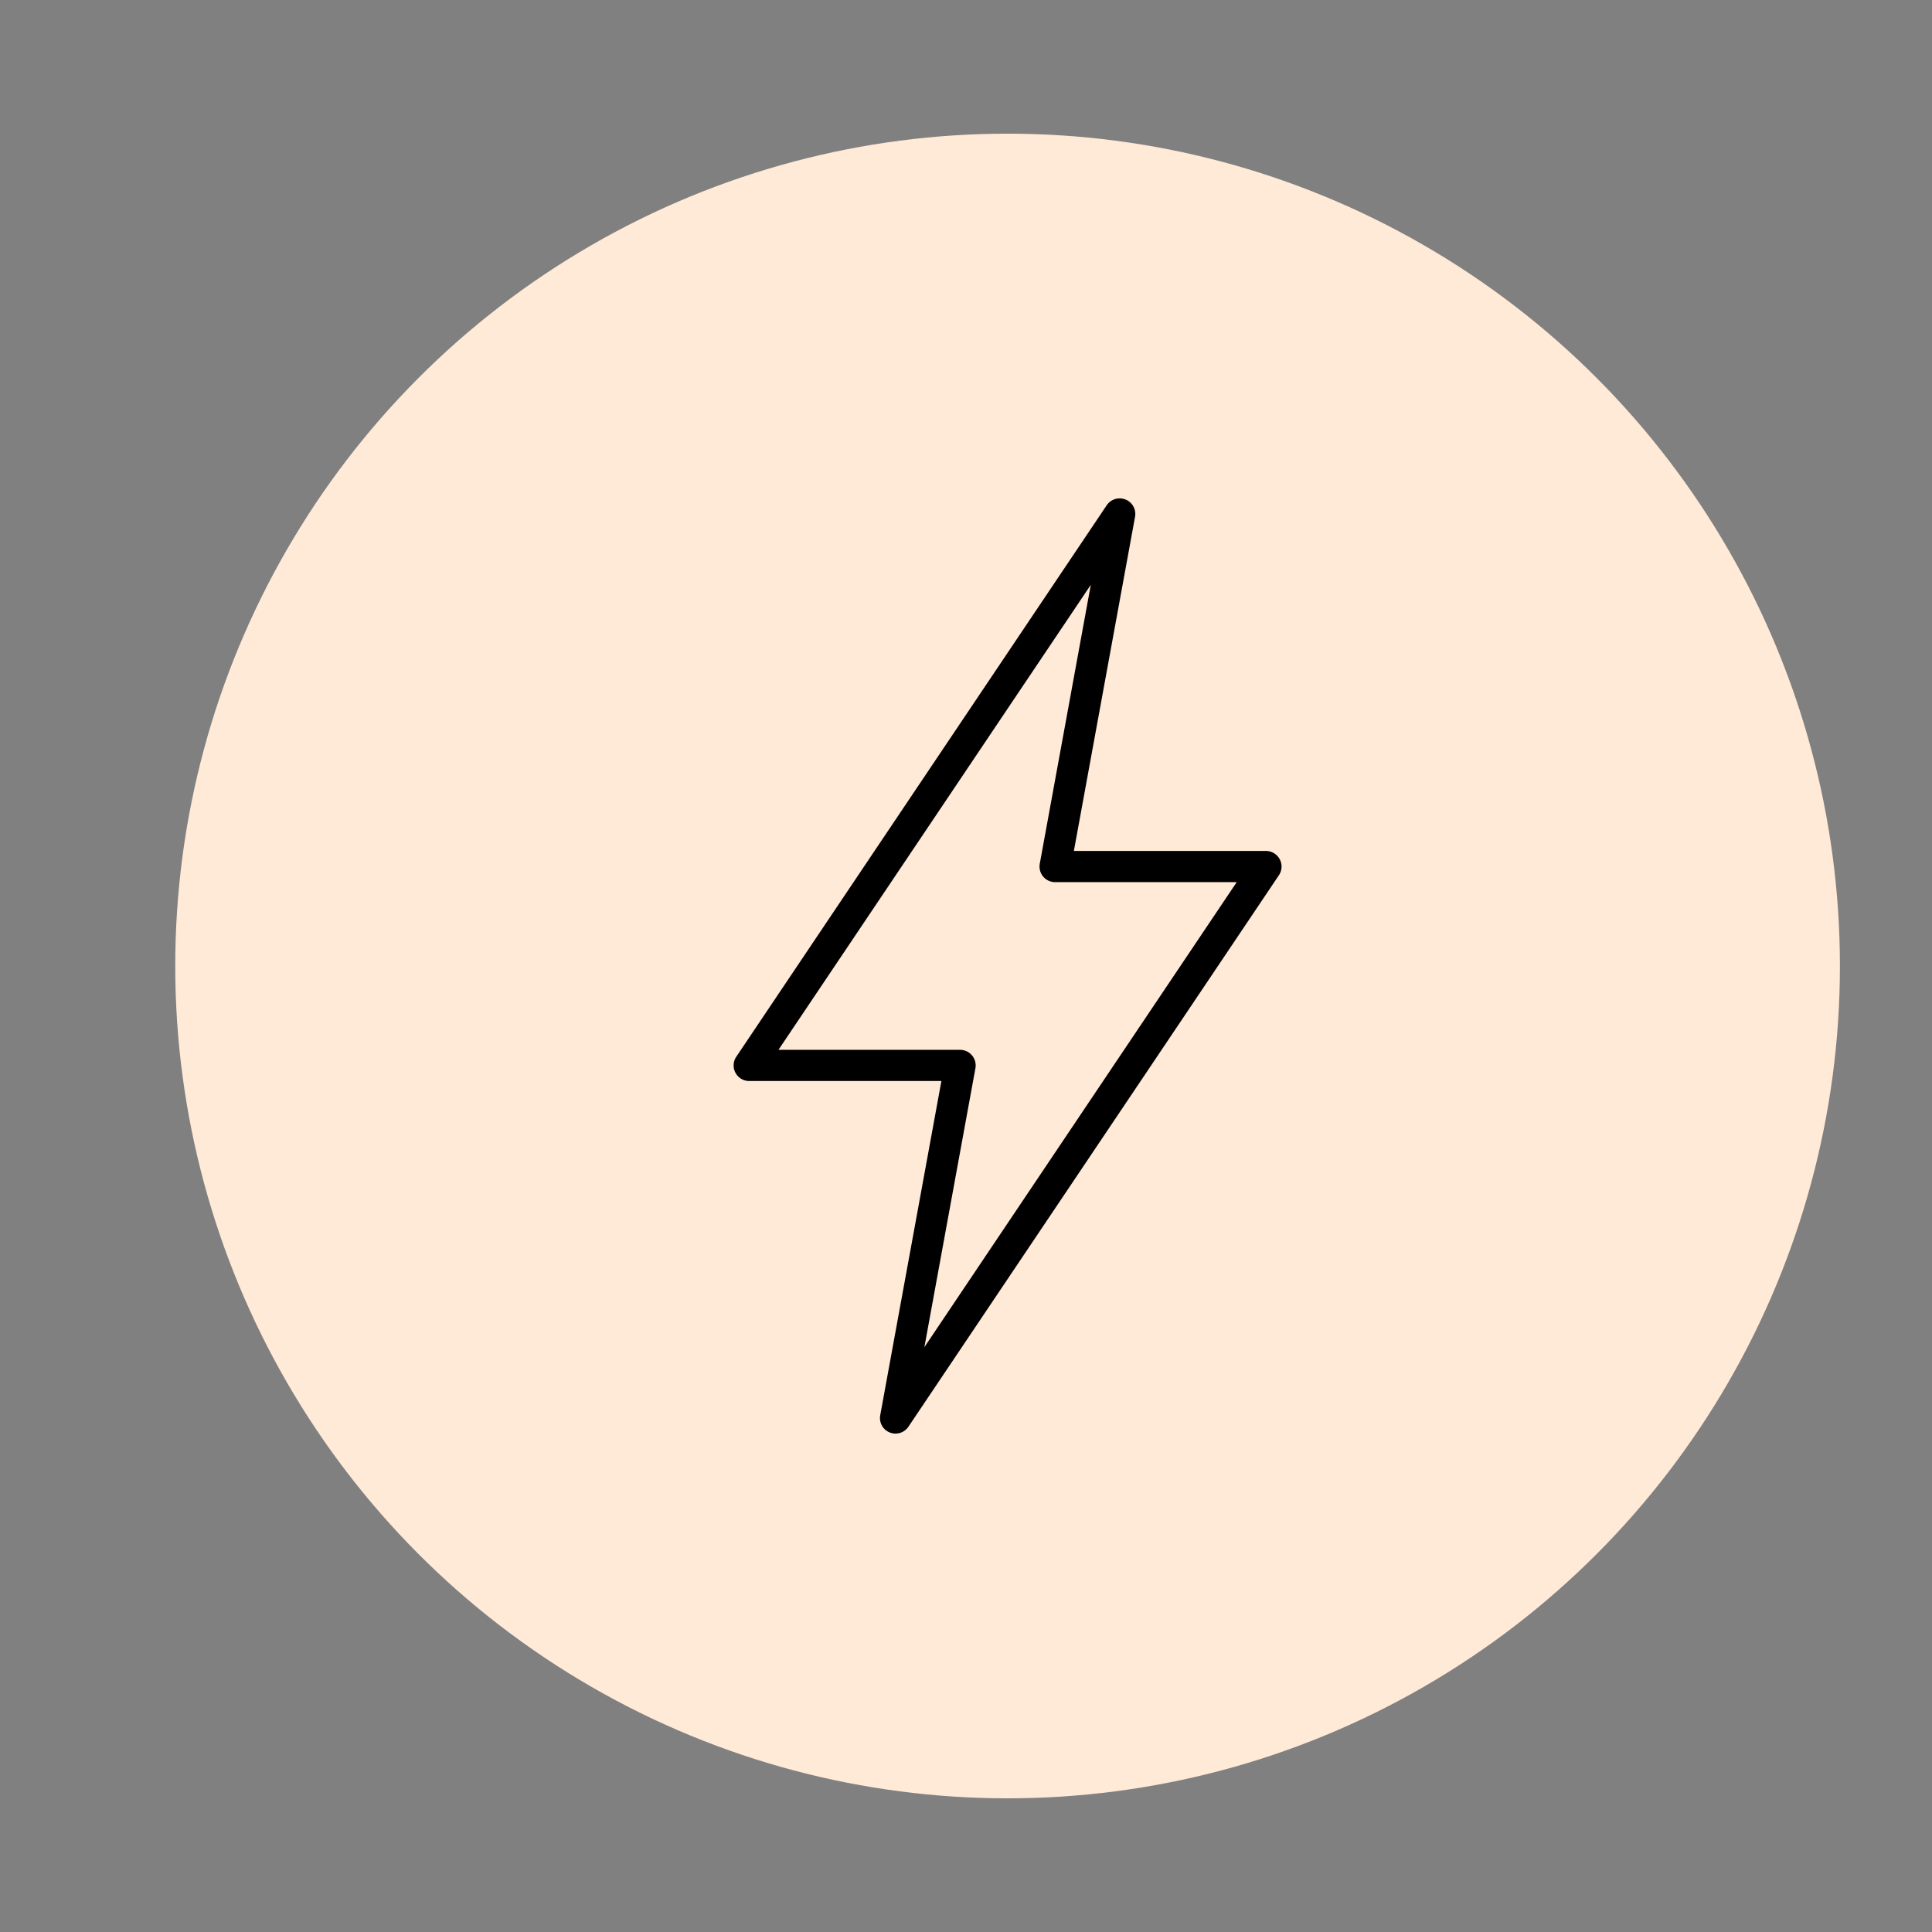
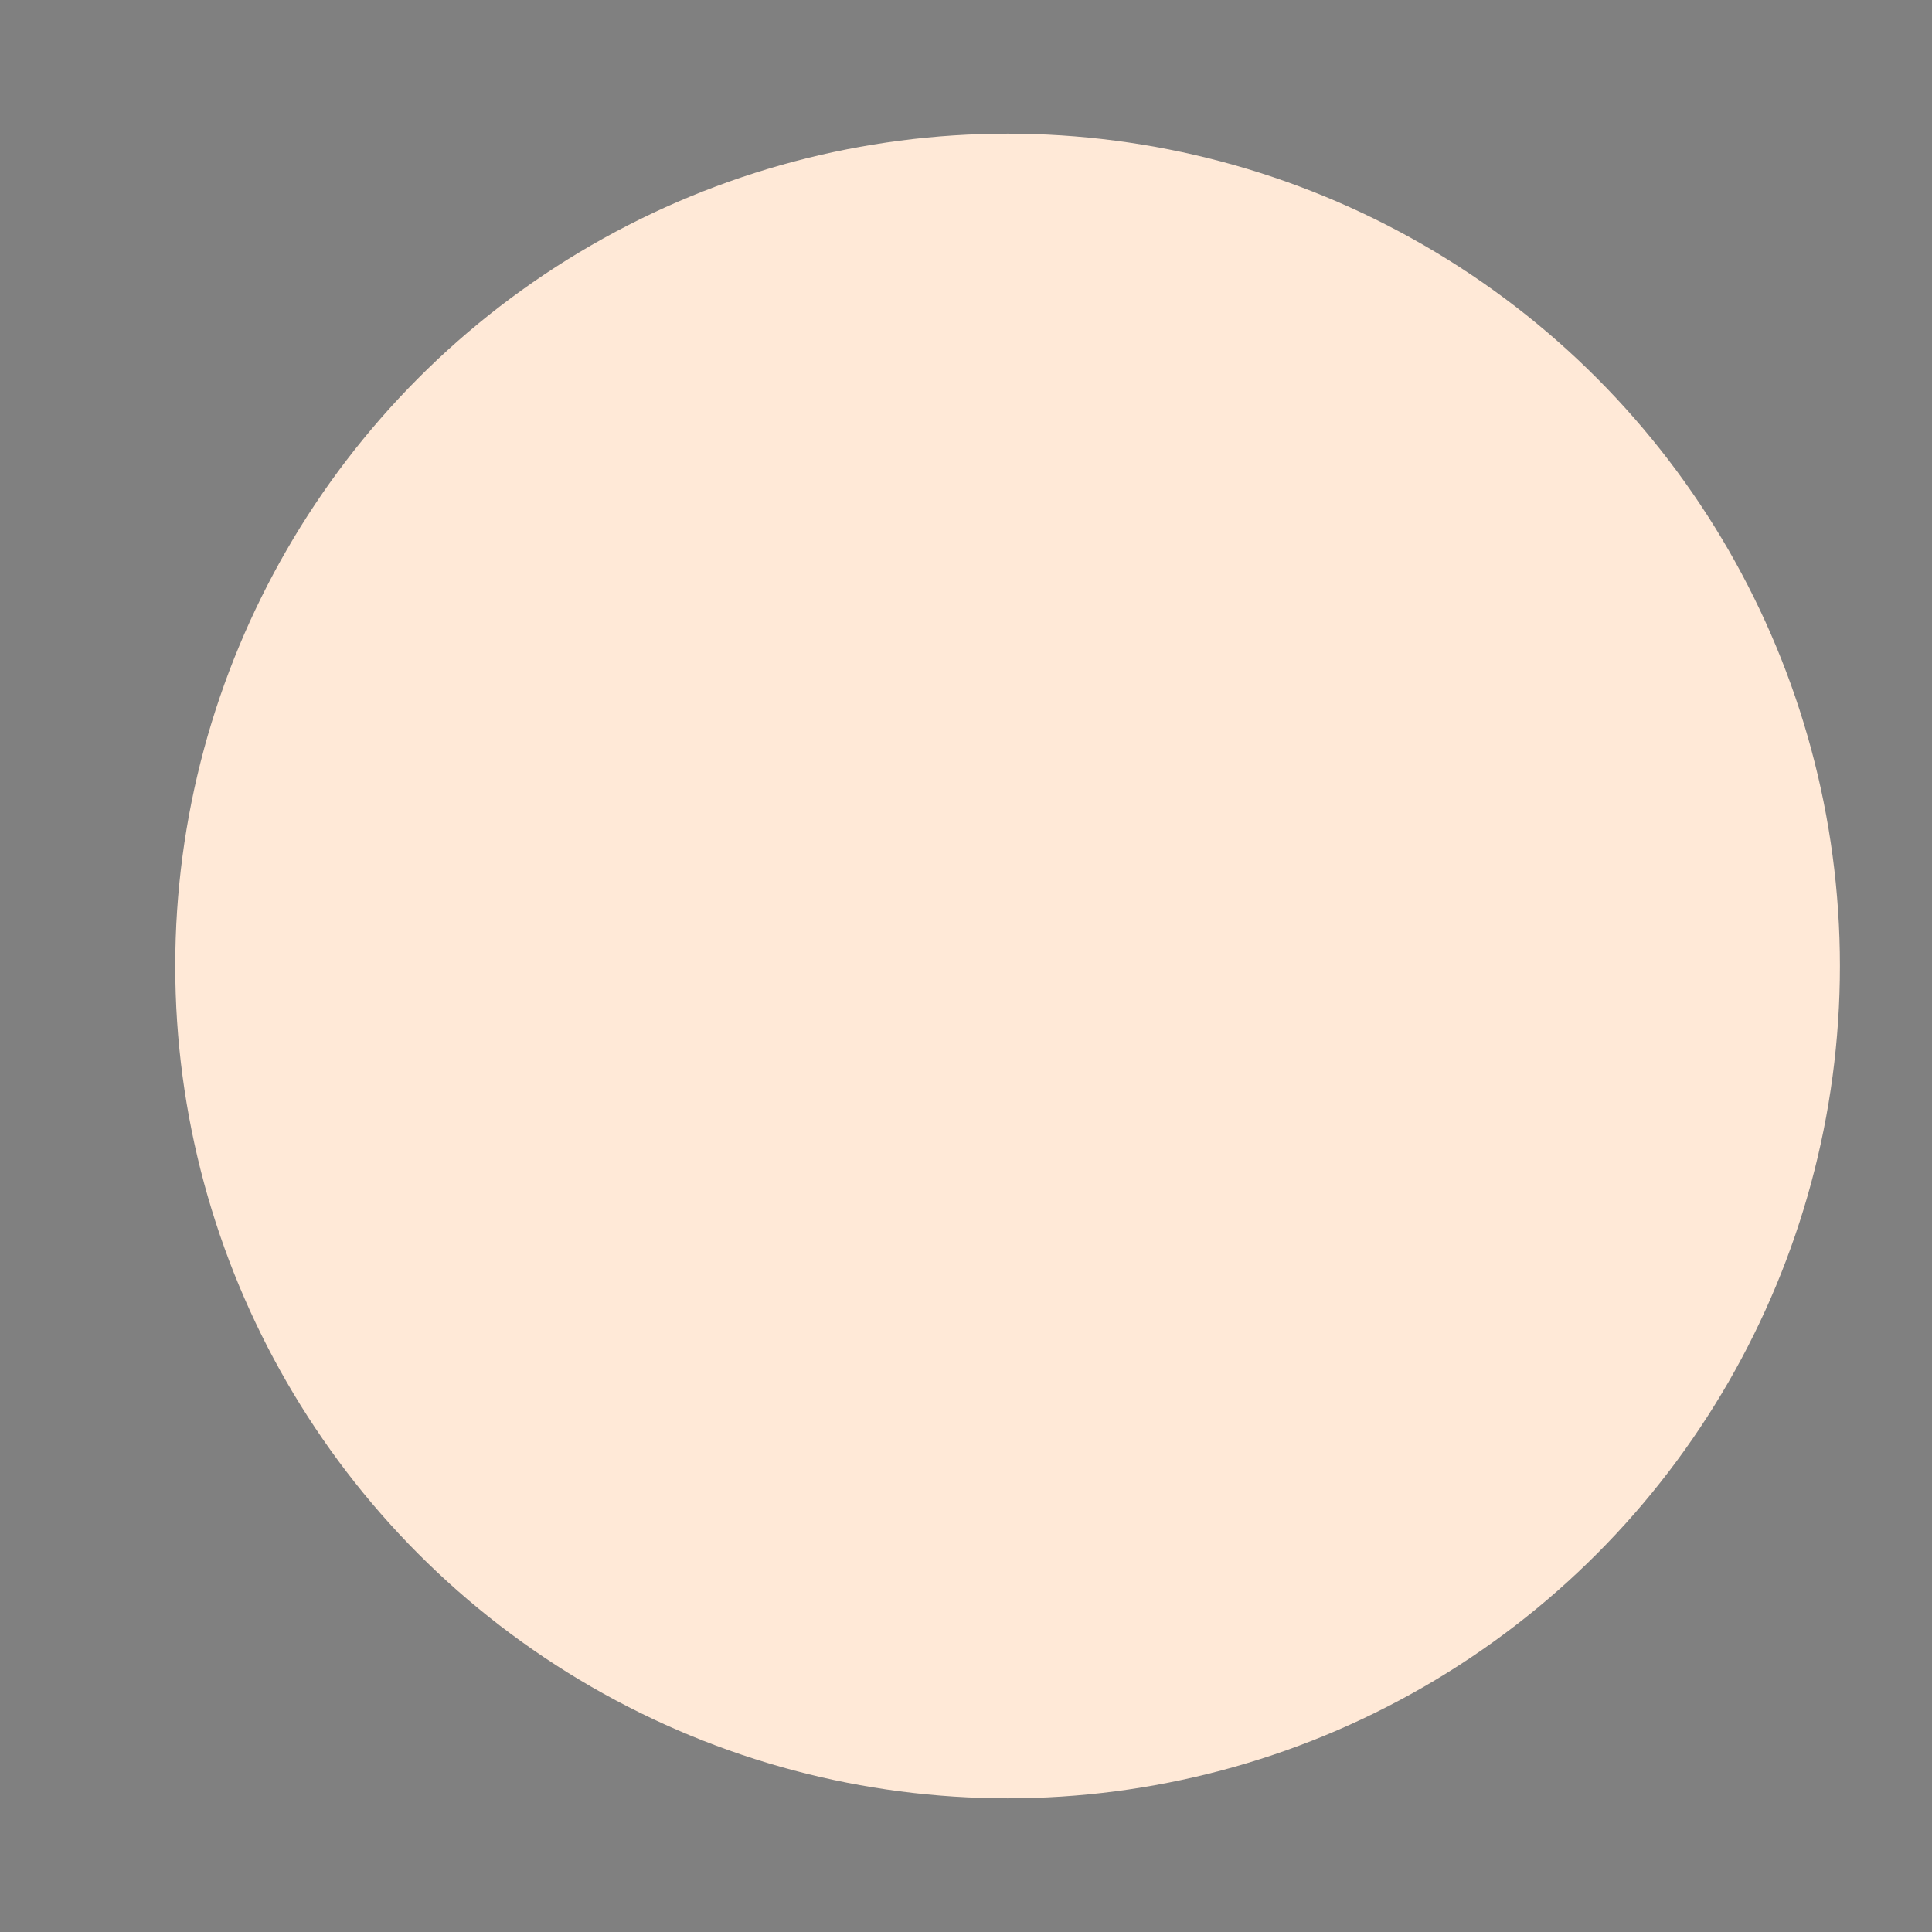
<svg xmlns="http://www.w3.org/2000/svg" id="Layer_1" data-name="Layer 1" viewBox="0 0 1200 1200">
  <rect x="0" y="0" width="1200" height="1200" fill="#808080" stroke="none" />
  <defs>
    <style>.cls-1{fill:#ffe9d7;}</style>
  </defs>
  <circle class="cls-1" cx="625.83" cy="600" r="516.98" />
-   <path d="M699.07,310.27a9.7,9.7,0,0,0-11.68,3.57L457.32,656.36a9.68,9.68,0,0,0,8,15.08H584.72L546.73,879a9.66,9.66,0,0,0,5.87,10.71,9.52,9.52,0,0,0,3.64.72,9.71,9.71,0,0,0,8-4.28L794.35,543.63a9.69,9.69,0,0,0-8-15.08H667l38-207.57a9.68,9.68,0,0,0-5.88-10.71ZM645.82,536.49a9.69,9.69,0,0,0,9.52,11.42H768.15l-194,288.84L605.85,663.5a9.7,9.7,0,0,0-9.53-11.43H483.52l194-288.83Z" />
</svg>